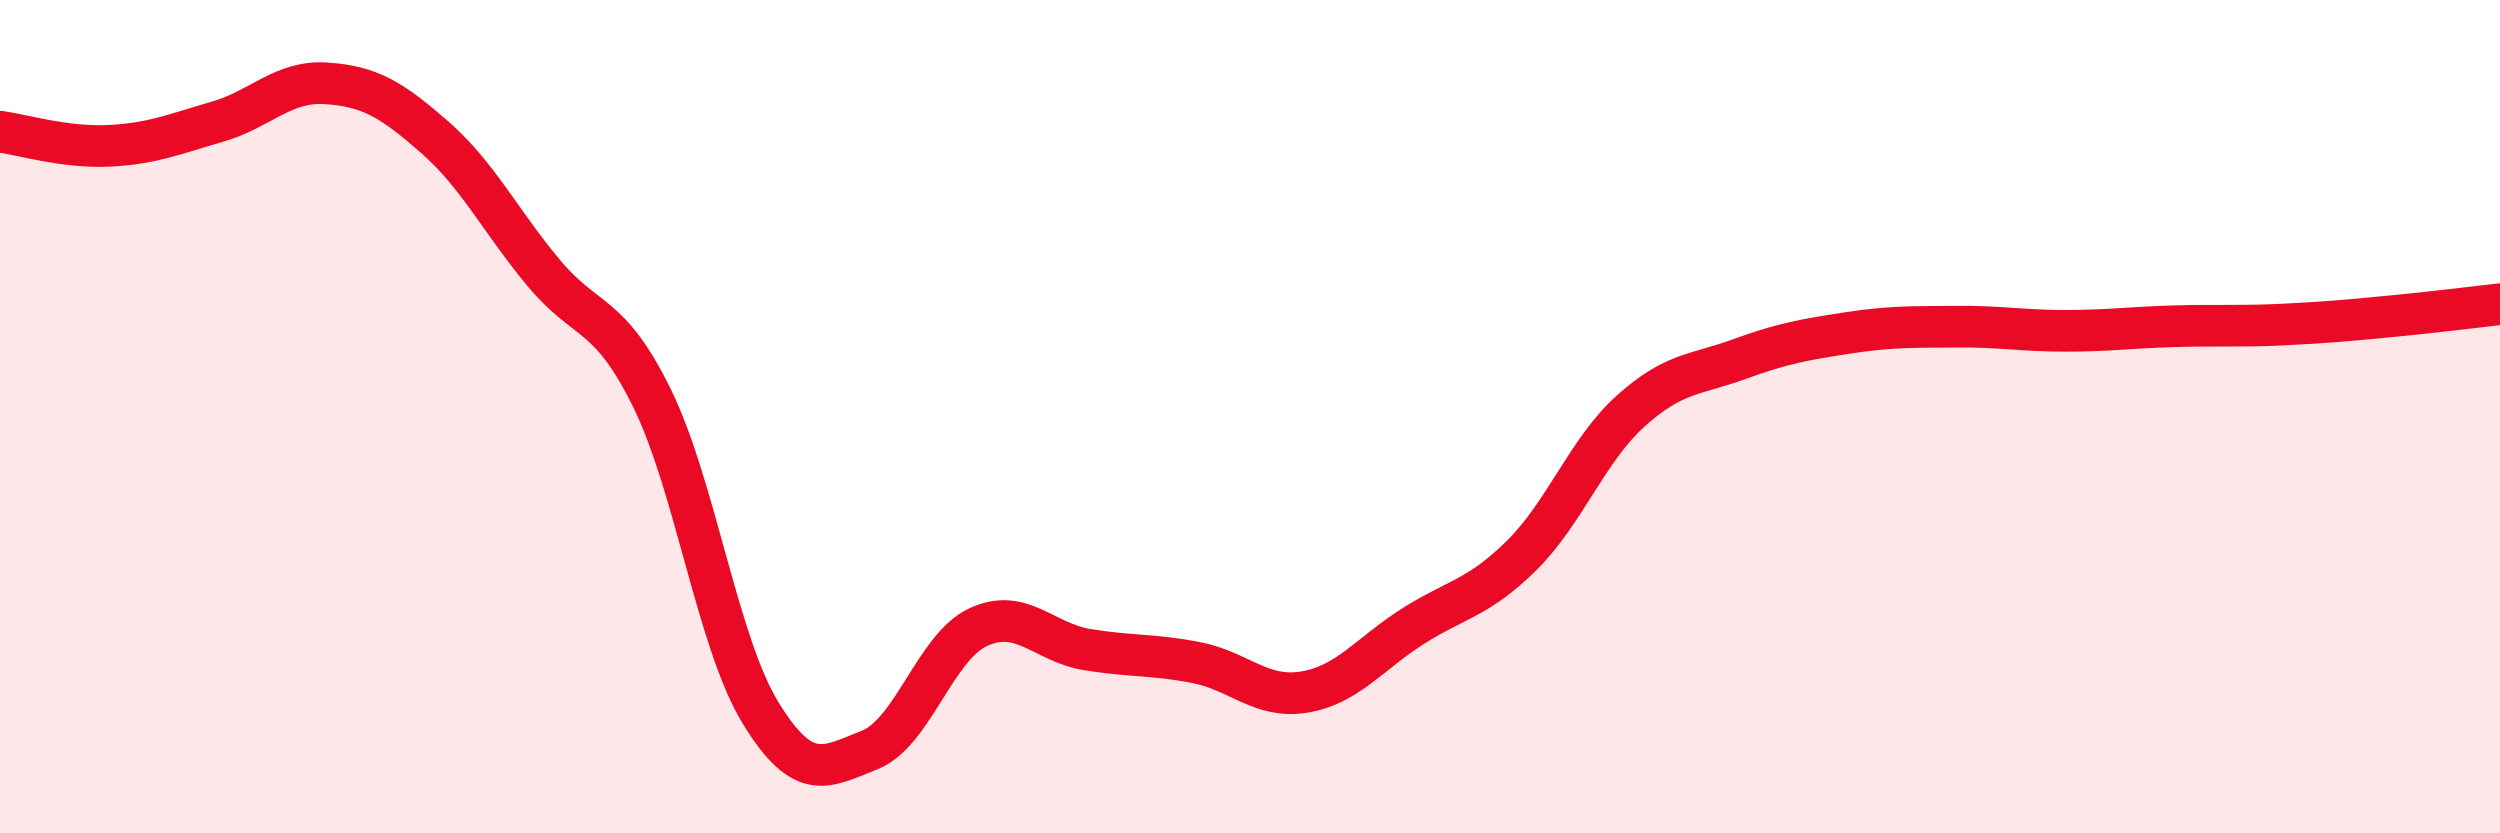
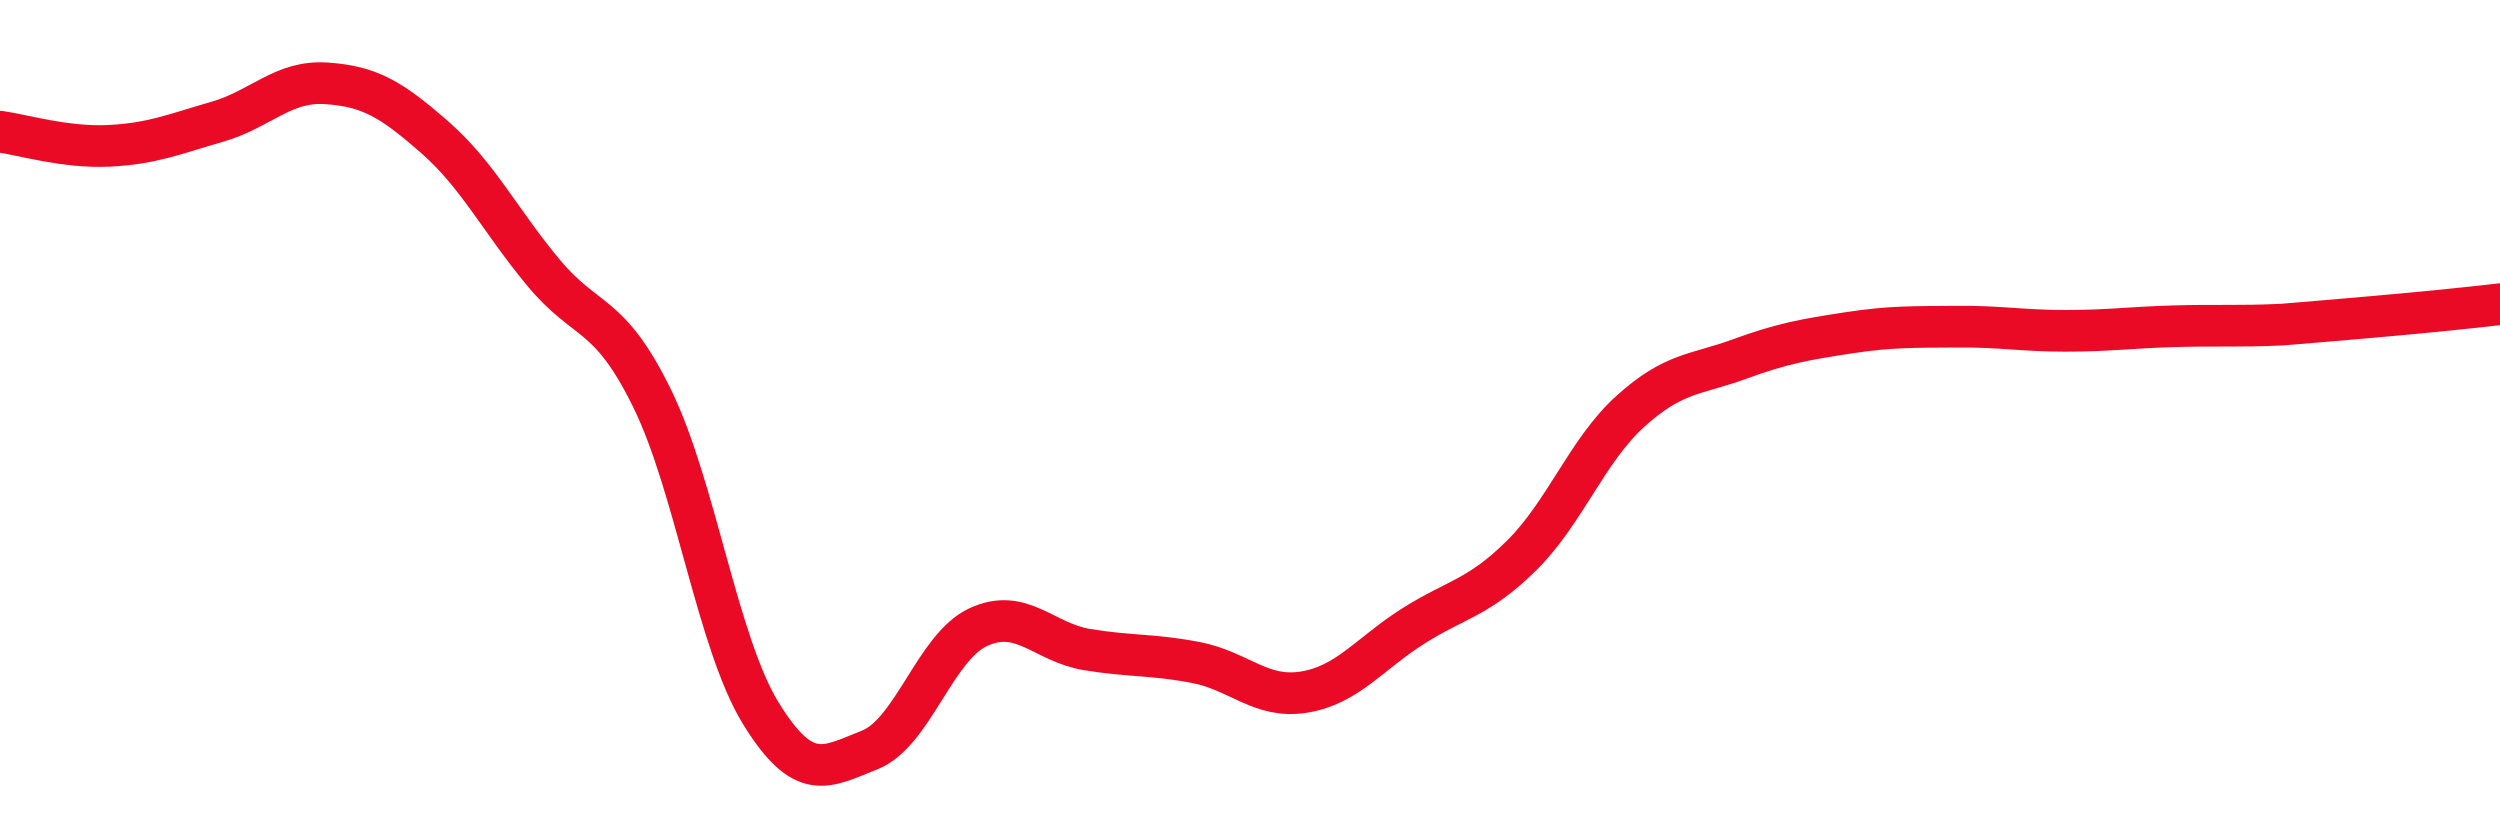
<svg xmlns="http://www.w3.org/2000/svg" width="60" height="20" viewBox="0 0 60 20">
-   <path d="M 0,3.16 C 0.52,3.23 1.57,3.55 2.61,3.5 C 3.65,3.45 4.18,3.22 5.22,2.92 C 6.26,2.62 6.79,1.93 7.83,2 C 8.87,2.07 9.39,2.38 10.43,3.29 C 11.47,4.2 12,5.29 13.04,6.54 C 14.08,7.79 14.61,7.44 15.65,9.56 C 16.69,11.68 17.22,15.43 18.26,17.12 C 19.3,18.81 19.83,18.41 20.87,18 C 21.91,17.59 22.44,15.53 23.48,15.05 C 24.52,14.57 25.05,15.42 26.09,15.59 C 27.13,15.76 27.66,15.7 28.7,15.9 C 29.74,16.1 30.26,16.78 31.3,16.61 C 32.34,16.44 32.87,15.69 33.91,15.03 C 34.95,14.37 35.48,14.36 36.52,13.33 C 37.56,12.3 38.09,10.81 39.13,9.87 C 40.17,8.93 40.7,9 41.74,8.62 C 42.78,8.24 43.31,8.15 44.35,7.99 C 45.39,7.83 45.92,7.85 46.96,7.84 C 48,7.83 48.53,7.94 49.57,7.94 C 50.61,7.94 51.13,7.86 52.17,7.83 C 53.21,7.8 53.74,7.84 54.78,7.79 C 55.82,7.74 56.35,7.69 57.39,7.59 C 58.43,7.49 59.48,7.36 60,7.3L60 20L0 20Z" fill="#EB0A25" opacity="0.1" stroke-linecap="round" stroke-linejoin="round" />
-   <path d="M 0,3.16 C 0.52,3.23 1.57,3.55 2.61,3.5 C 3.65,3.45 4.18,3.22 5.22,2.92 C 6.26,2.62 6.79,1.93 7.83,2 C 8.87,2.07 9.39,2.38 10.43,3.29 C 11.47,4.2 12,5.29 13.04,6.54 C 14.08,7.79 14.61,7.44 15.65,9.56 C 16.69,11.68 17.22,15.43 18.26,17.12 C 19.3,18.81 19.83,18.41 20.87,18 C 21.91,17.59 22.44,15.53 23.48,15.05 C 24.52,14.57 25.05,15.42 26.09,15.59 C 27.13,15.76 27.66,15.7 28.7,15.9 C 29.74,16.1 30.26,16.78 31.3,16.61 C 32.34,16.44 32.87,15.69 33.91,15.03 C 34.95,14.37 35.48,14.36 36.52,13.33 C 37.56,12.3 38.09,10.81 39.13,9.87 C 40.17,8.93 40.7,9 41.74,8.62 C 42.78,8.24 43.31,8.15 44.35,7.99 C 45.39,7.83 45.92,7.85 46.96,7.84 C 48,7.83 48.53,7.94 49.57,7.94 C 50.61,7.94 51.13,7.86 52.17,7.83 C 53.21,7.8 53.74,7.84 54.78,7.79 C 55.82,7.74 56.35,7.69 57.39,7.59 C 58.43,7.49 59.48,7.36 60,7.3" stroke="#EB0A25" stroke-width="1" fill="none" stroke-linecap="round" stroke-linejoin="round" />
+   <path d="M 0,3.16 C 0.52,3.23 1.57,3.55 2.61,3.5 C 3.65,3.45 4.18,3.22 5.22,2.92 C 6.26,2.62 6.79,1.93 7.83,2 C 8.87,2.07 9.39,2.38 10.43,3.29 C 11.47,4.2 12,5.29 13.04,6.54 C 14.08,7.79 14.61,7.44 15.65,9.56 C 16.69,11.68 17.22,15.43 18.26,17.12 C 19.3,18.81 19.83,18.41 20.87,18 C 21.91,17.59 22.44,15.53 23.48,15.05 C 24.52,14.57 25.05,15.42 26.09,15.59 C 27.13,15.76 27.66,15.7 28.7,15.9 C 29.74,16.1 30.26,16.78 31.3,16.61 C 32.34,16.44 32.87,15.69 33.91,15.03 C 34.95,14.37 35.48,14.36 36.52,13.33 C 37.56,12.3 38.09,10.81 39.13,9.87 C 40.17,8.93 40.7,9 41.74,8.62 C 42.78,8.24 43.31,8.15 44.35,7.99 C 45.39,7.83 45.92,7.85 46.96,7.84 C 48,7.83 48.53,7.94 49.57,7.94 C 50.61,7.94 51.13,7.86 52.17,7.83 C 53.21,7.8 53.74,7.84 54.78,7.79 C 58.43,7.49 59.48,7.36 60,7.3" stroke="#EB0A25" stroke-width="1" fill="none" stroke-linecap="round" stroke-linejoin="round" />
</svg>